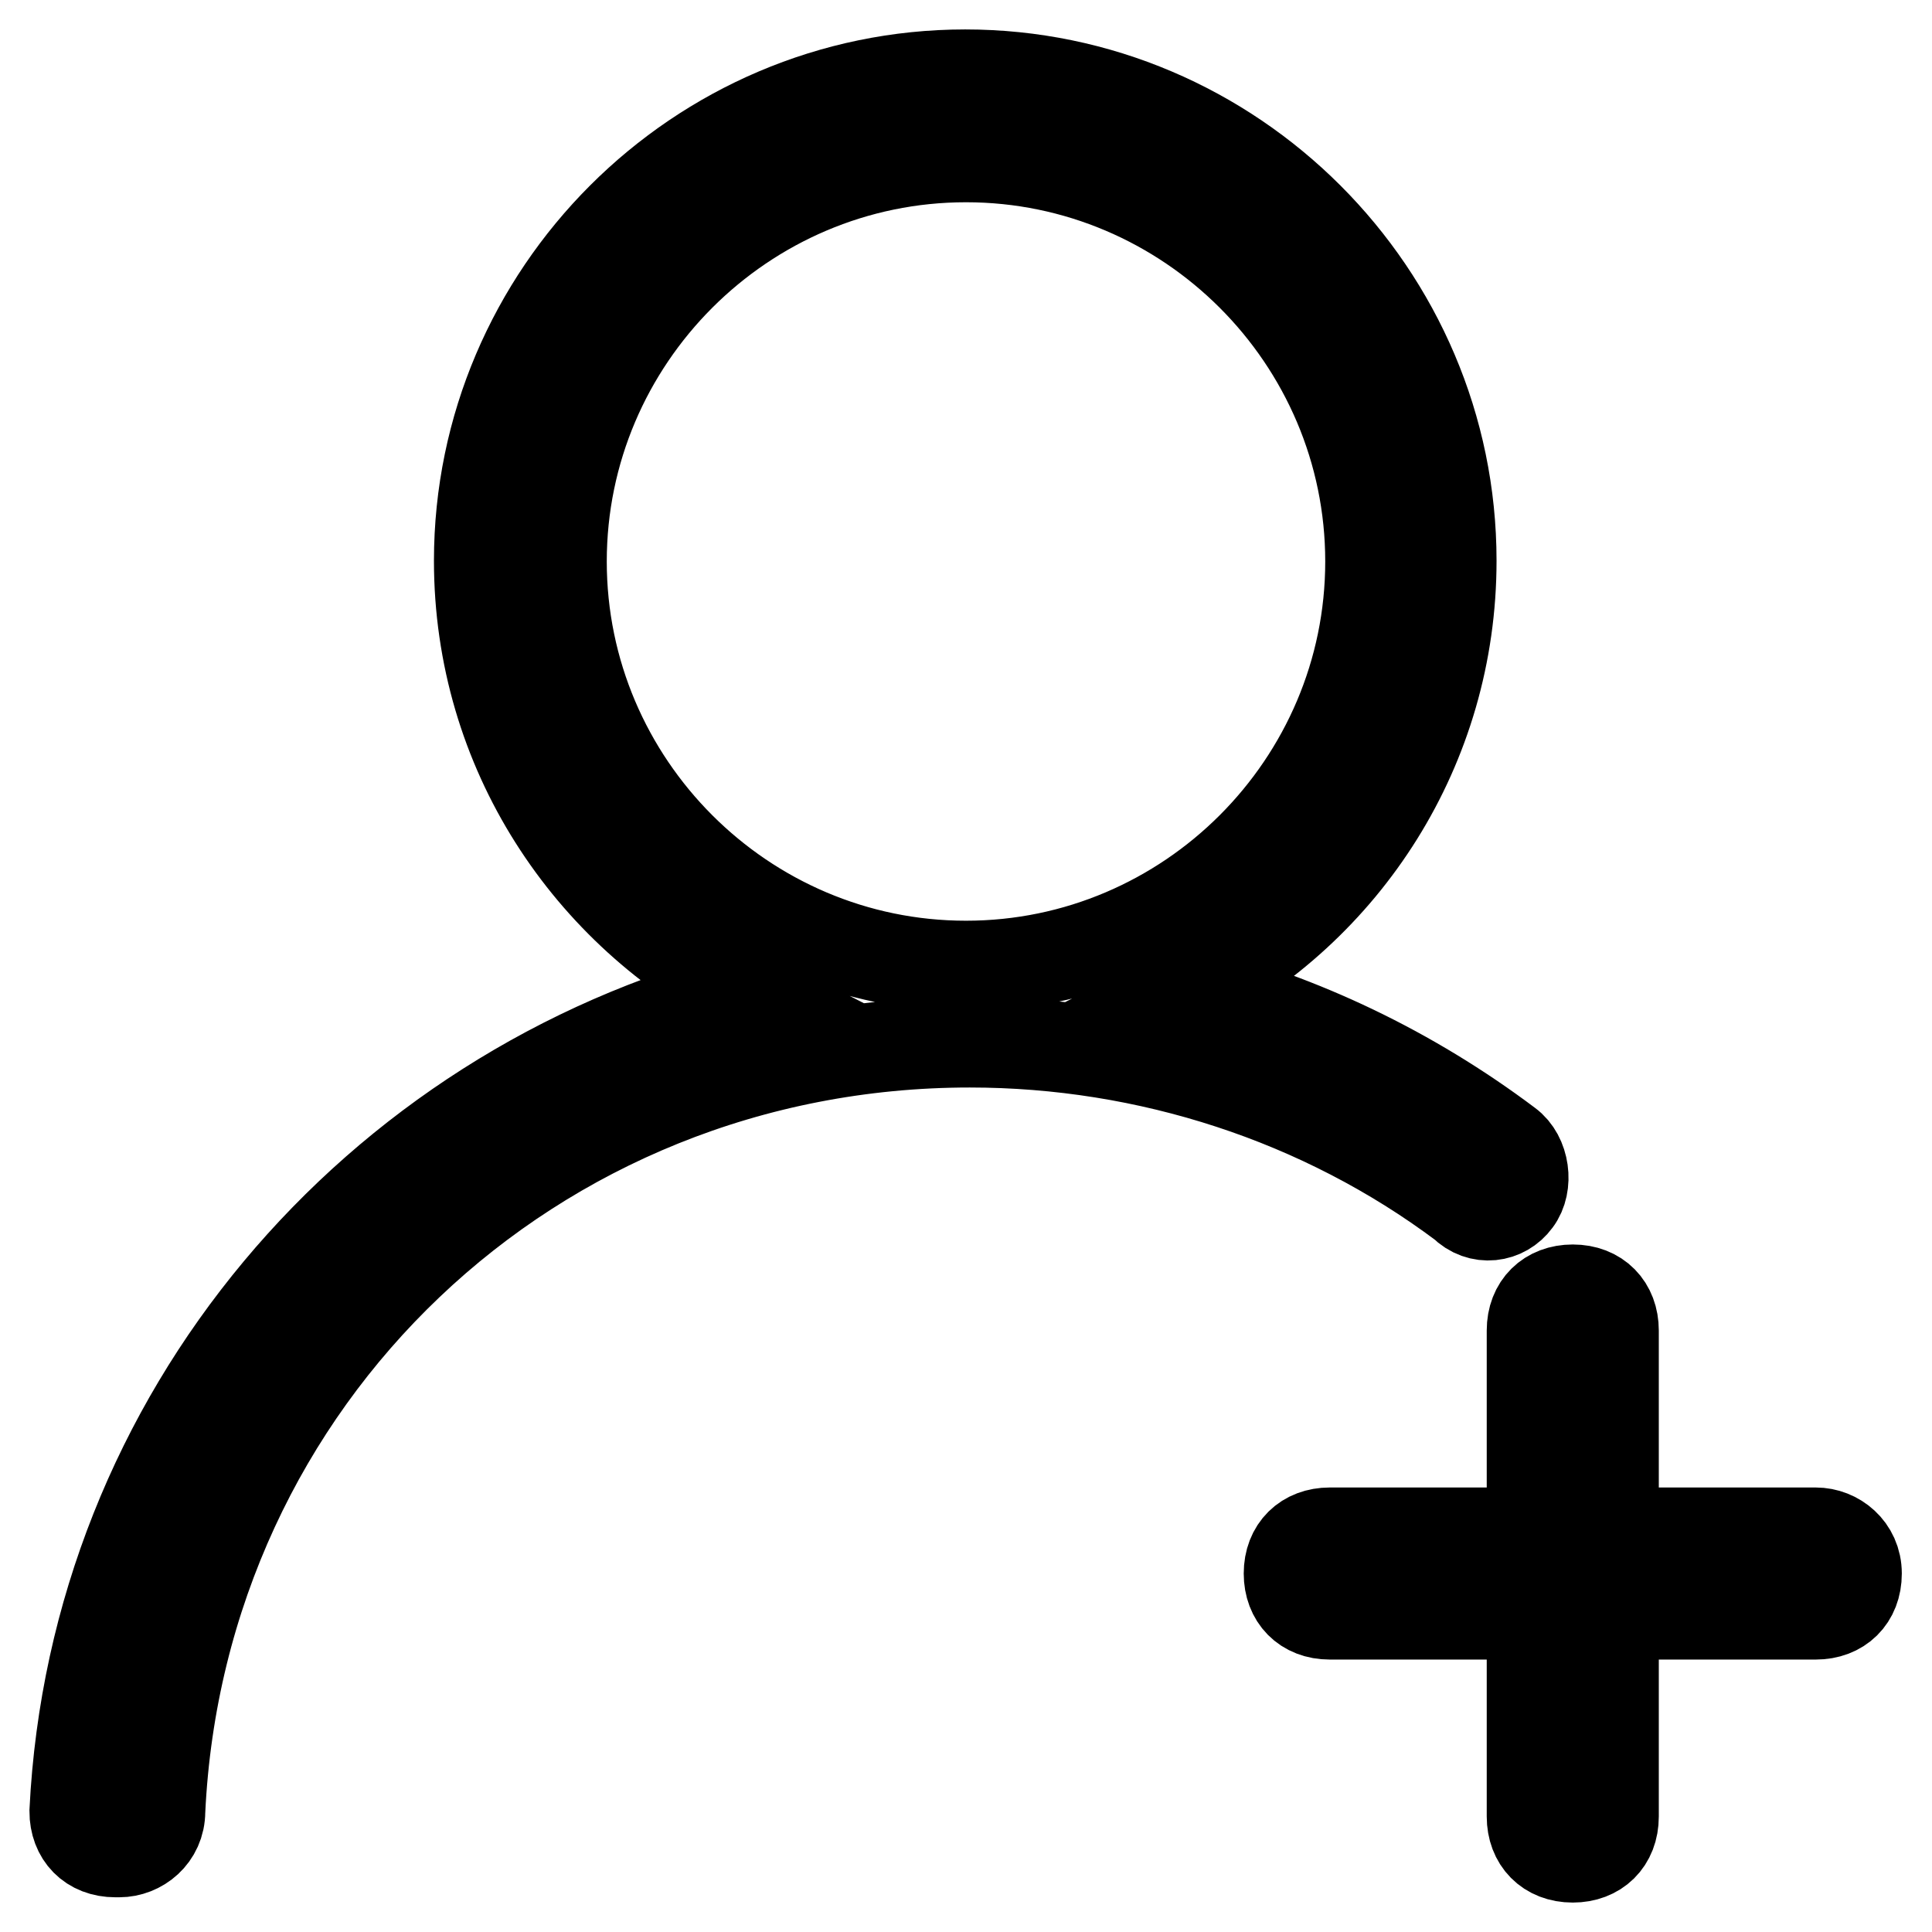
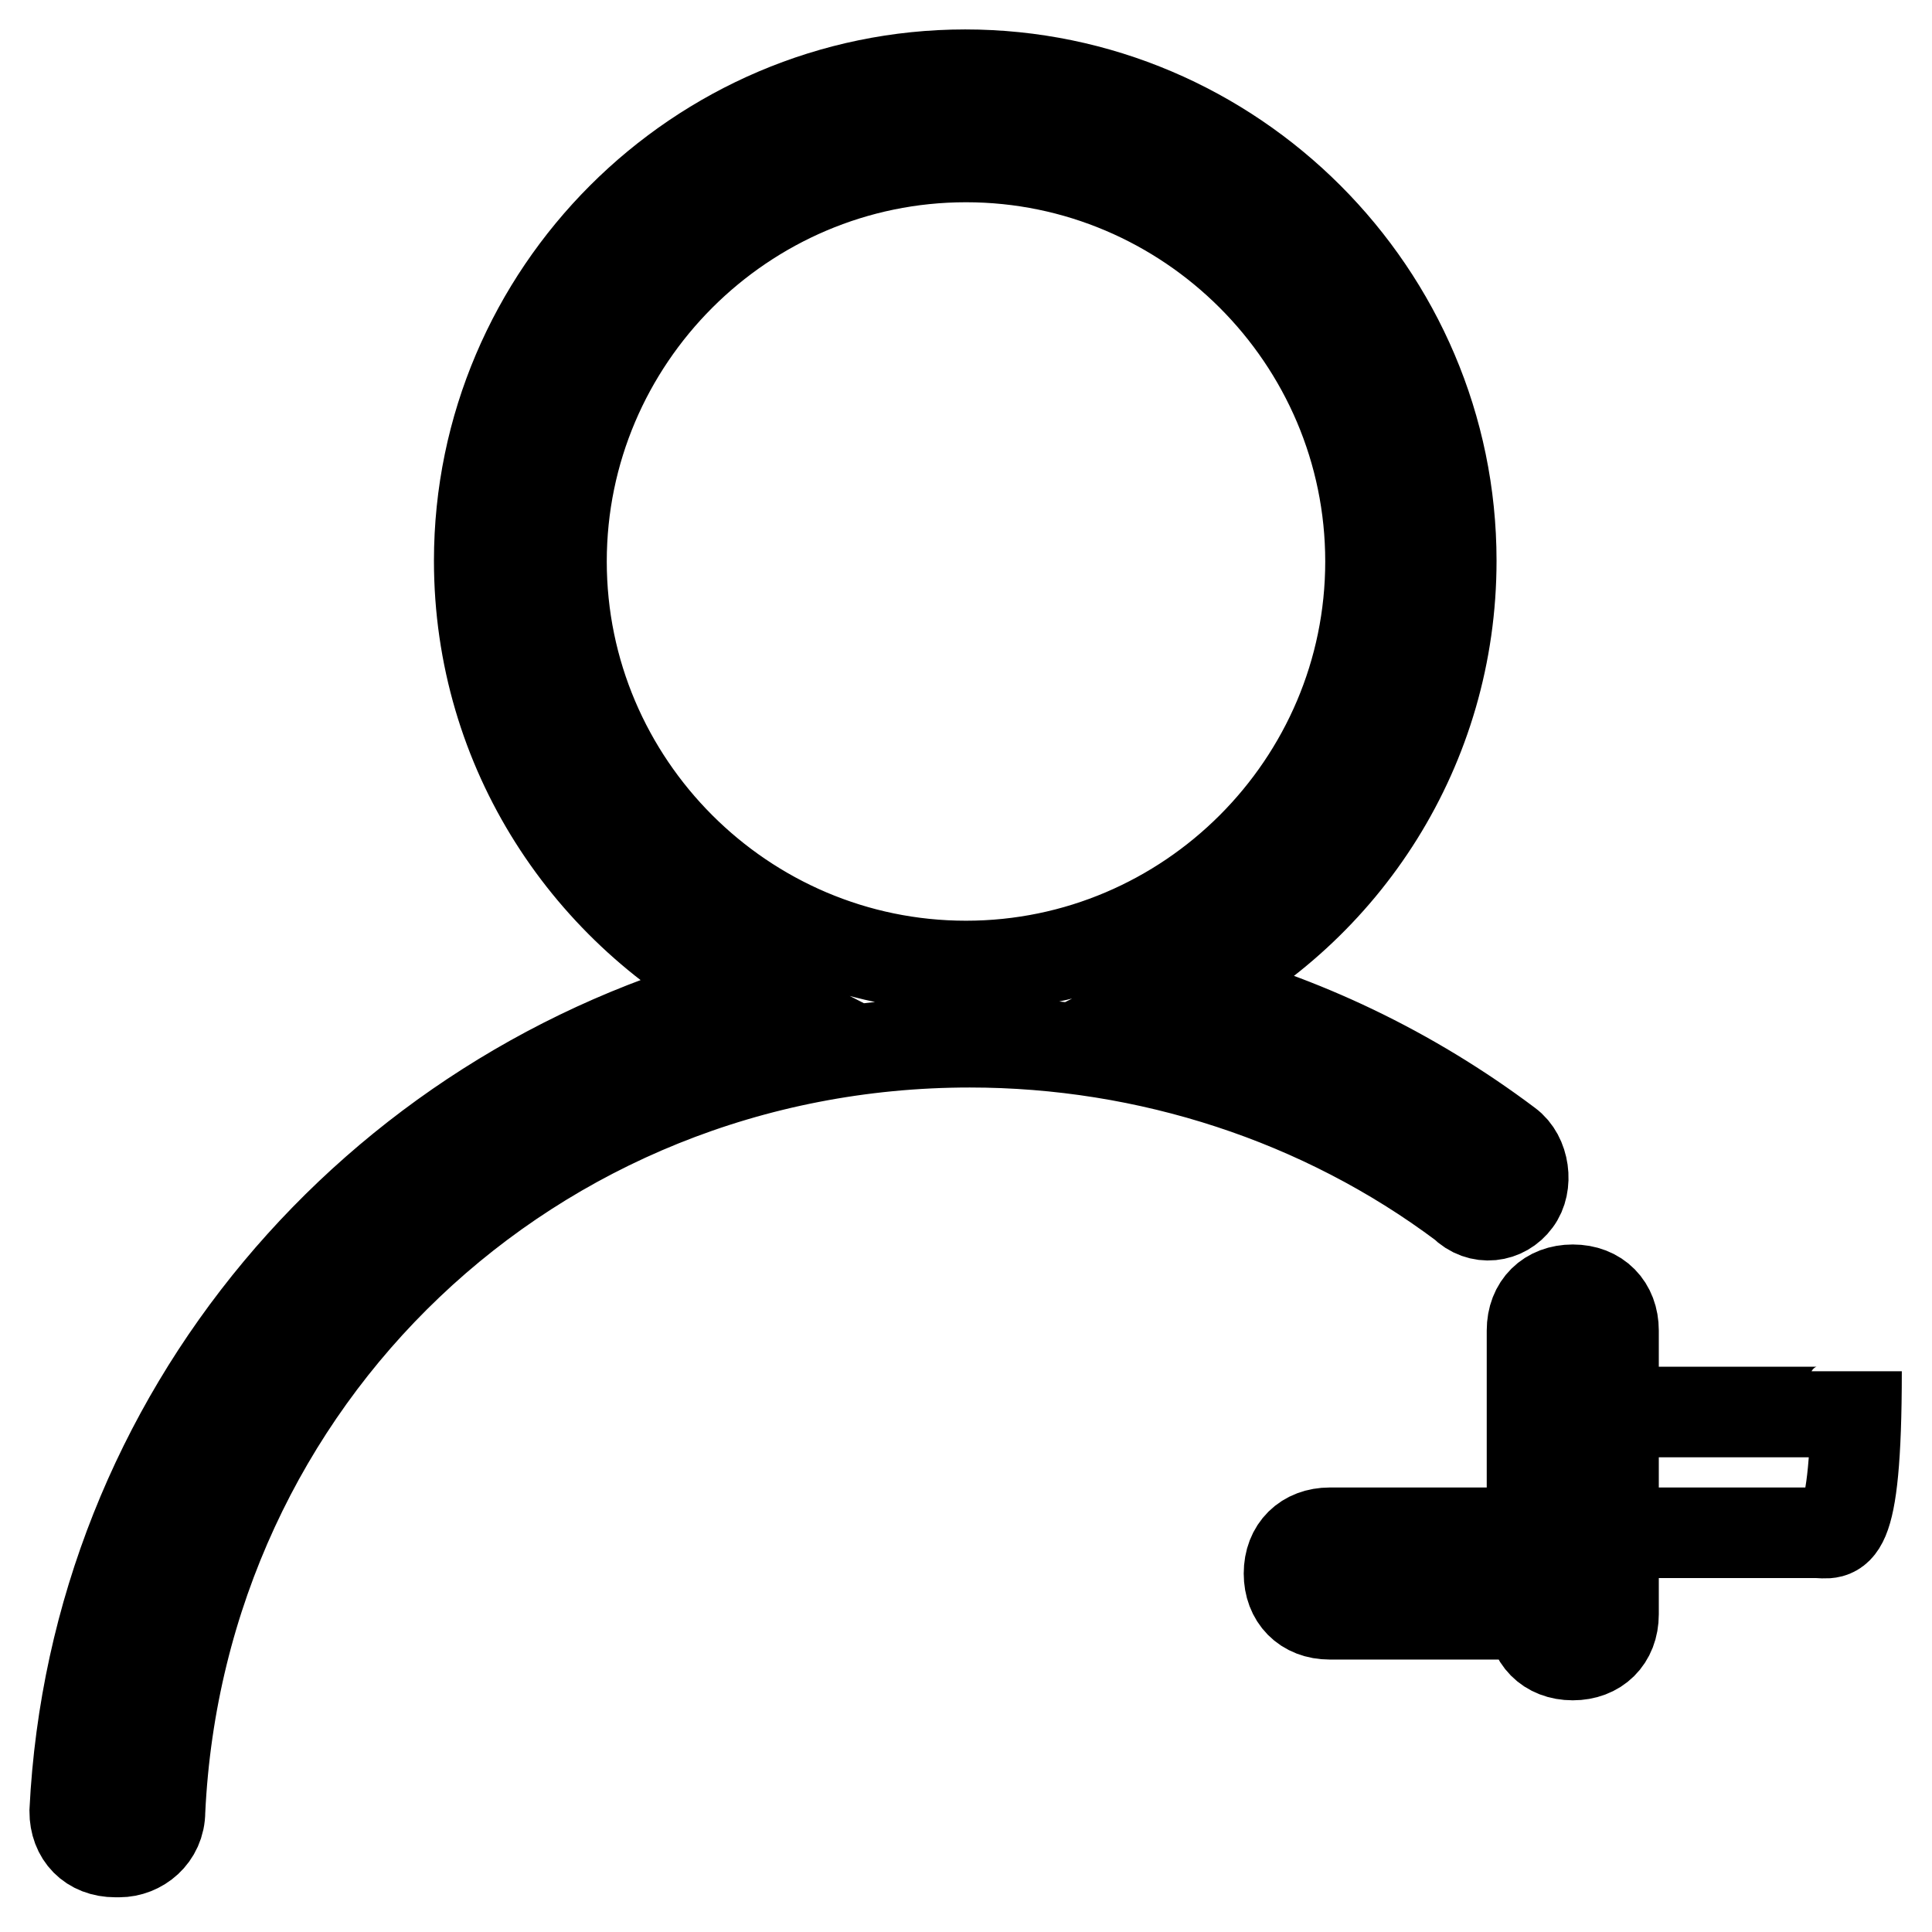
<svg xmlns="http://www.w3.org/2000/svg" version="1.1" x="0px" y="0px" viewBox="0 0 256 256" enable-background="new 0 0 256 256" xml:space="preserve">
  <g>
-     <path stroke-width="12" fill-opacity="0" stroke="#000000" d="M240.6,203.1h-26.8v-26.8c0-3.2-2.1-5.4-5.4-5.4c-3.2,0-5.4,2.1-5.4,5.4v26.8h-26.8c-3.2,0-5.4,2.1-5.4,5.4 c0,3.2,2.1,5.4,5.4,5.4h26.8v26.8c0,3.2,2.1,5.4,5.4,5.4c3.2,0,5.4-2.1,5.4-5.4v-26.8h26.8c3.2,0,5.4-2.1,5.4-5.4 C246,205.2,243.3,203.1,240.6,203.1z M200.9,159.1c1.6-2.1,1.1-5.9-1.1-7.5c-12.9-9.7-27.4-16.6-42.4-20.4 c20.9-10.7,34.9-32.2,34.9-56.9c0-35.4-29-64.4-64.4-64.4c-35.4,0-64.4,29-64.4,64.4c0,25.2,14.5,46.7,35.4,57.4 c-49.3,12.9-86.4,55.8-89,108.3c0,3.2,2.1,5.4,5.4,5.4h0.5c2.7,0,5.4-2.1,5.4-5.4c2.7-57.4,49.3-101.9,107.3-101.9 c23.6,0,46.7,7.5,65.4,21.5C196.1,161.8,199.3,161.3,200.9,159.1L200.9,159.1z M74.4,74.4c0-29.5,24.1-53.6,53.6-53.6 s53.6,24.1,53.6,53.6S157.5,128,128,128S74.4,103.9,74.4,74.4z" />
+     <path stroke-width="12" fill-opacity="0" stroke="#000000" d="M240.6,203.1h-26.8v-26.8c0-3.2-2.1-5.4-5.4-5.4c-3.2,0-5.4,2.1-5.4,5.4v26.8h-26.8c-3.2,0-5.4,2.1-5.4,5.4 c0,3.2,2.1,5.4,5.4,5.4h26.8c0,3.2,2.1,5.4,5.4,5.4c3.2,0,5.4-2.1,5.4-5.4v-26.8h26.8c3.2,0,5.4-2.1,5.4-5.4 C246,205.2,243.3,203.1,240.6,203.1z M200.9,159.1c1.6-2.1,1.1-5.9-1.1-7.5c-12.9-9.7-27.4-16.6-42.4-20.4 c20.9-10.7,34.9-32.2,34.9-56.9c0-35.4-29-64.4-64.4-64.4c-35.4,0-64.4,29-64.4,64.4c0,25.2,14.5,46.7,35.4,57.4 c-49.3,12.9-86.4,55.8-89,108.3c0,3.2,2.1,5.4,5.4,5.4h0.5c2.7,0,5.4-2.1,5.4-5.4c2.7-57.4,49.3-101.9,107.3-101.9 c23.6,0,46.7,7.5,65.4,21.5C196.1,161.8,199.3,161.3,200.9,159.1L200.9,159.1z M74.4,74.4c0-29.5,24.1-53.6,53.6-53.6 s53.6,24.1,53.6,53.6S157.5,128,128,128S74.4,103.9,74.4,74.4z" />
  </g>
</svg>